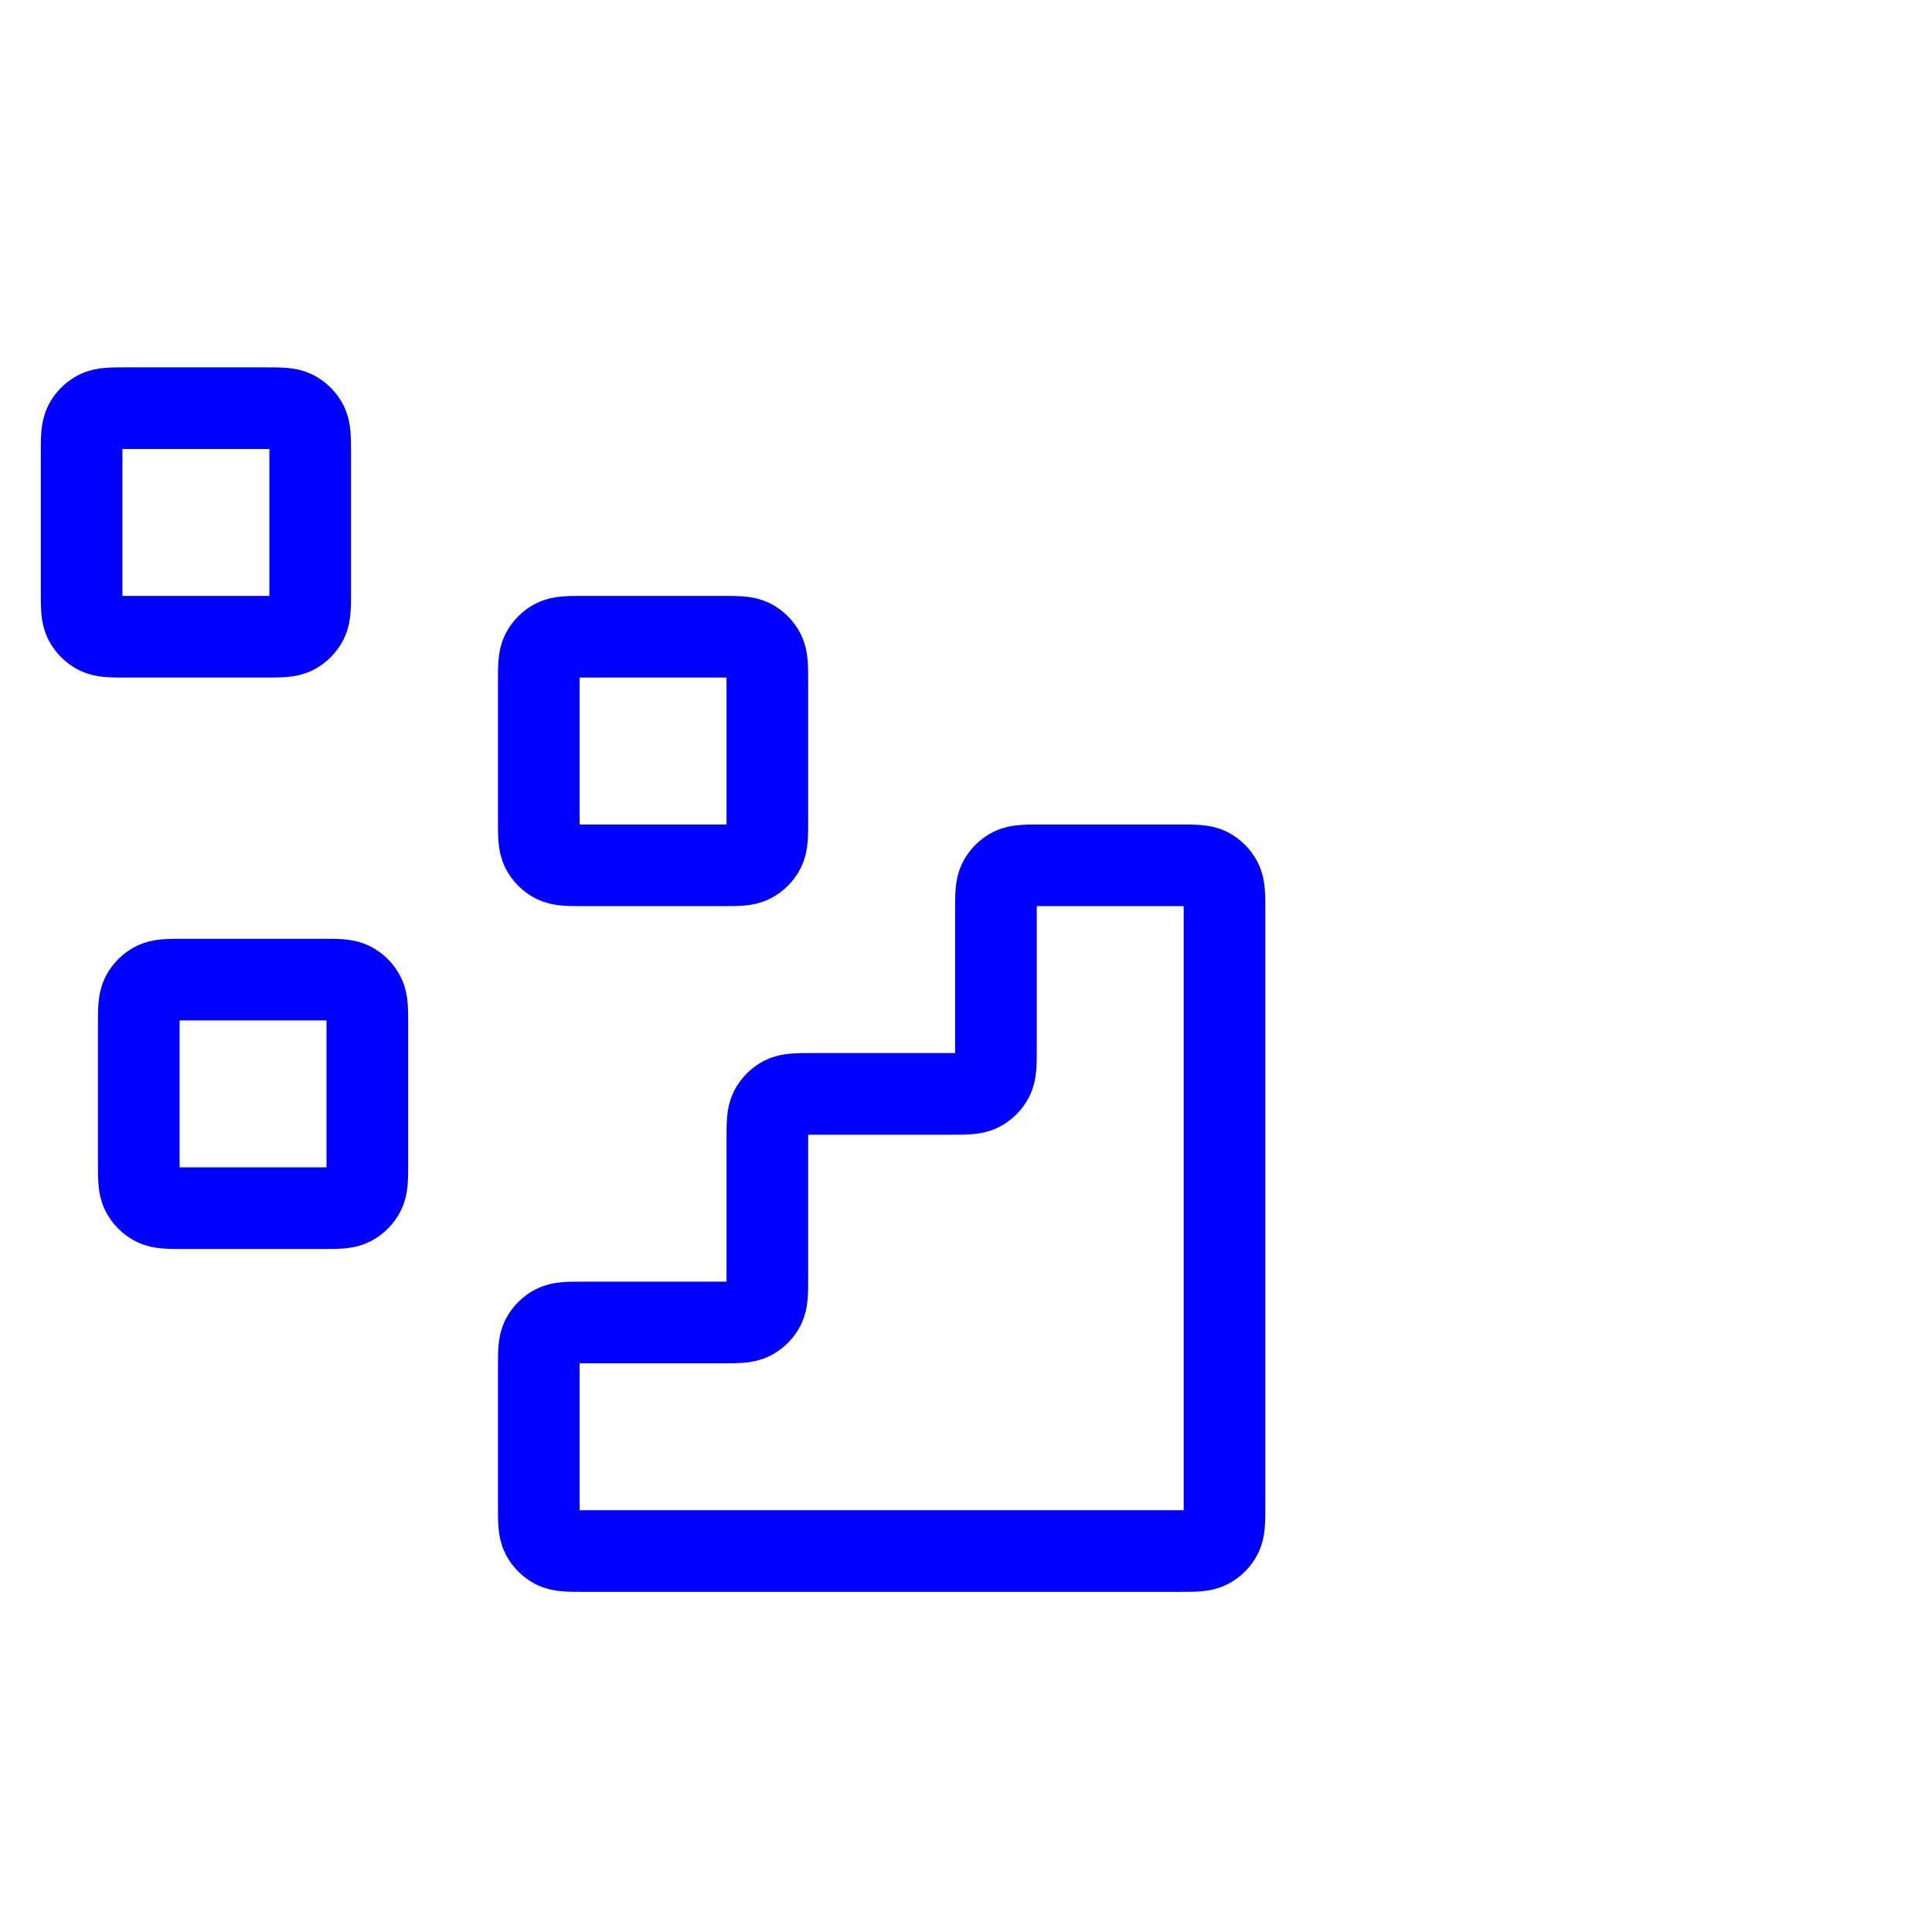
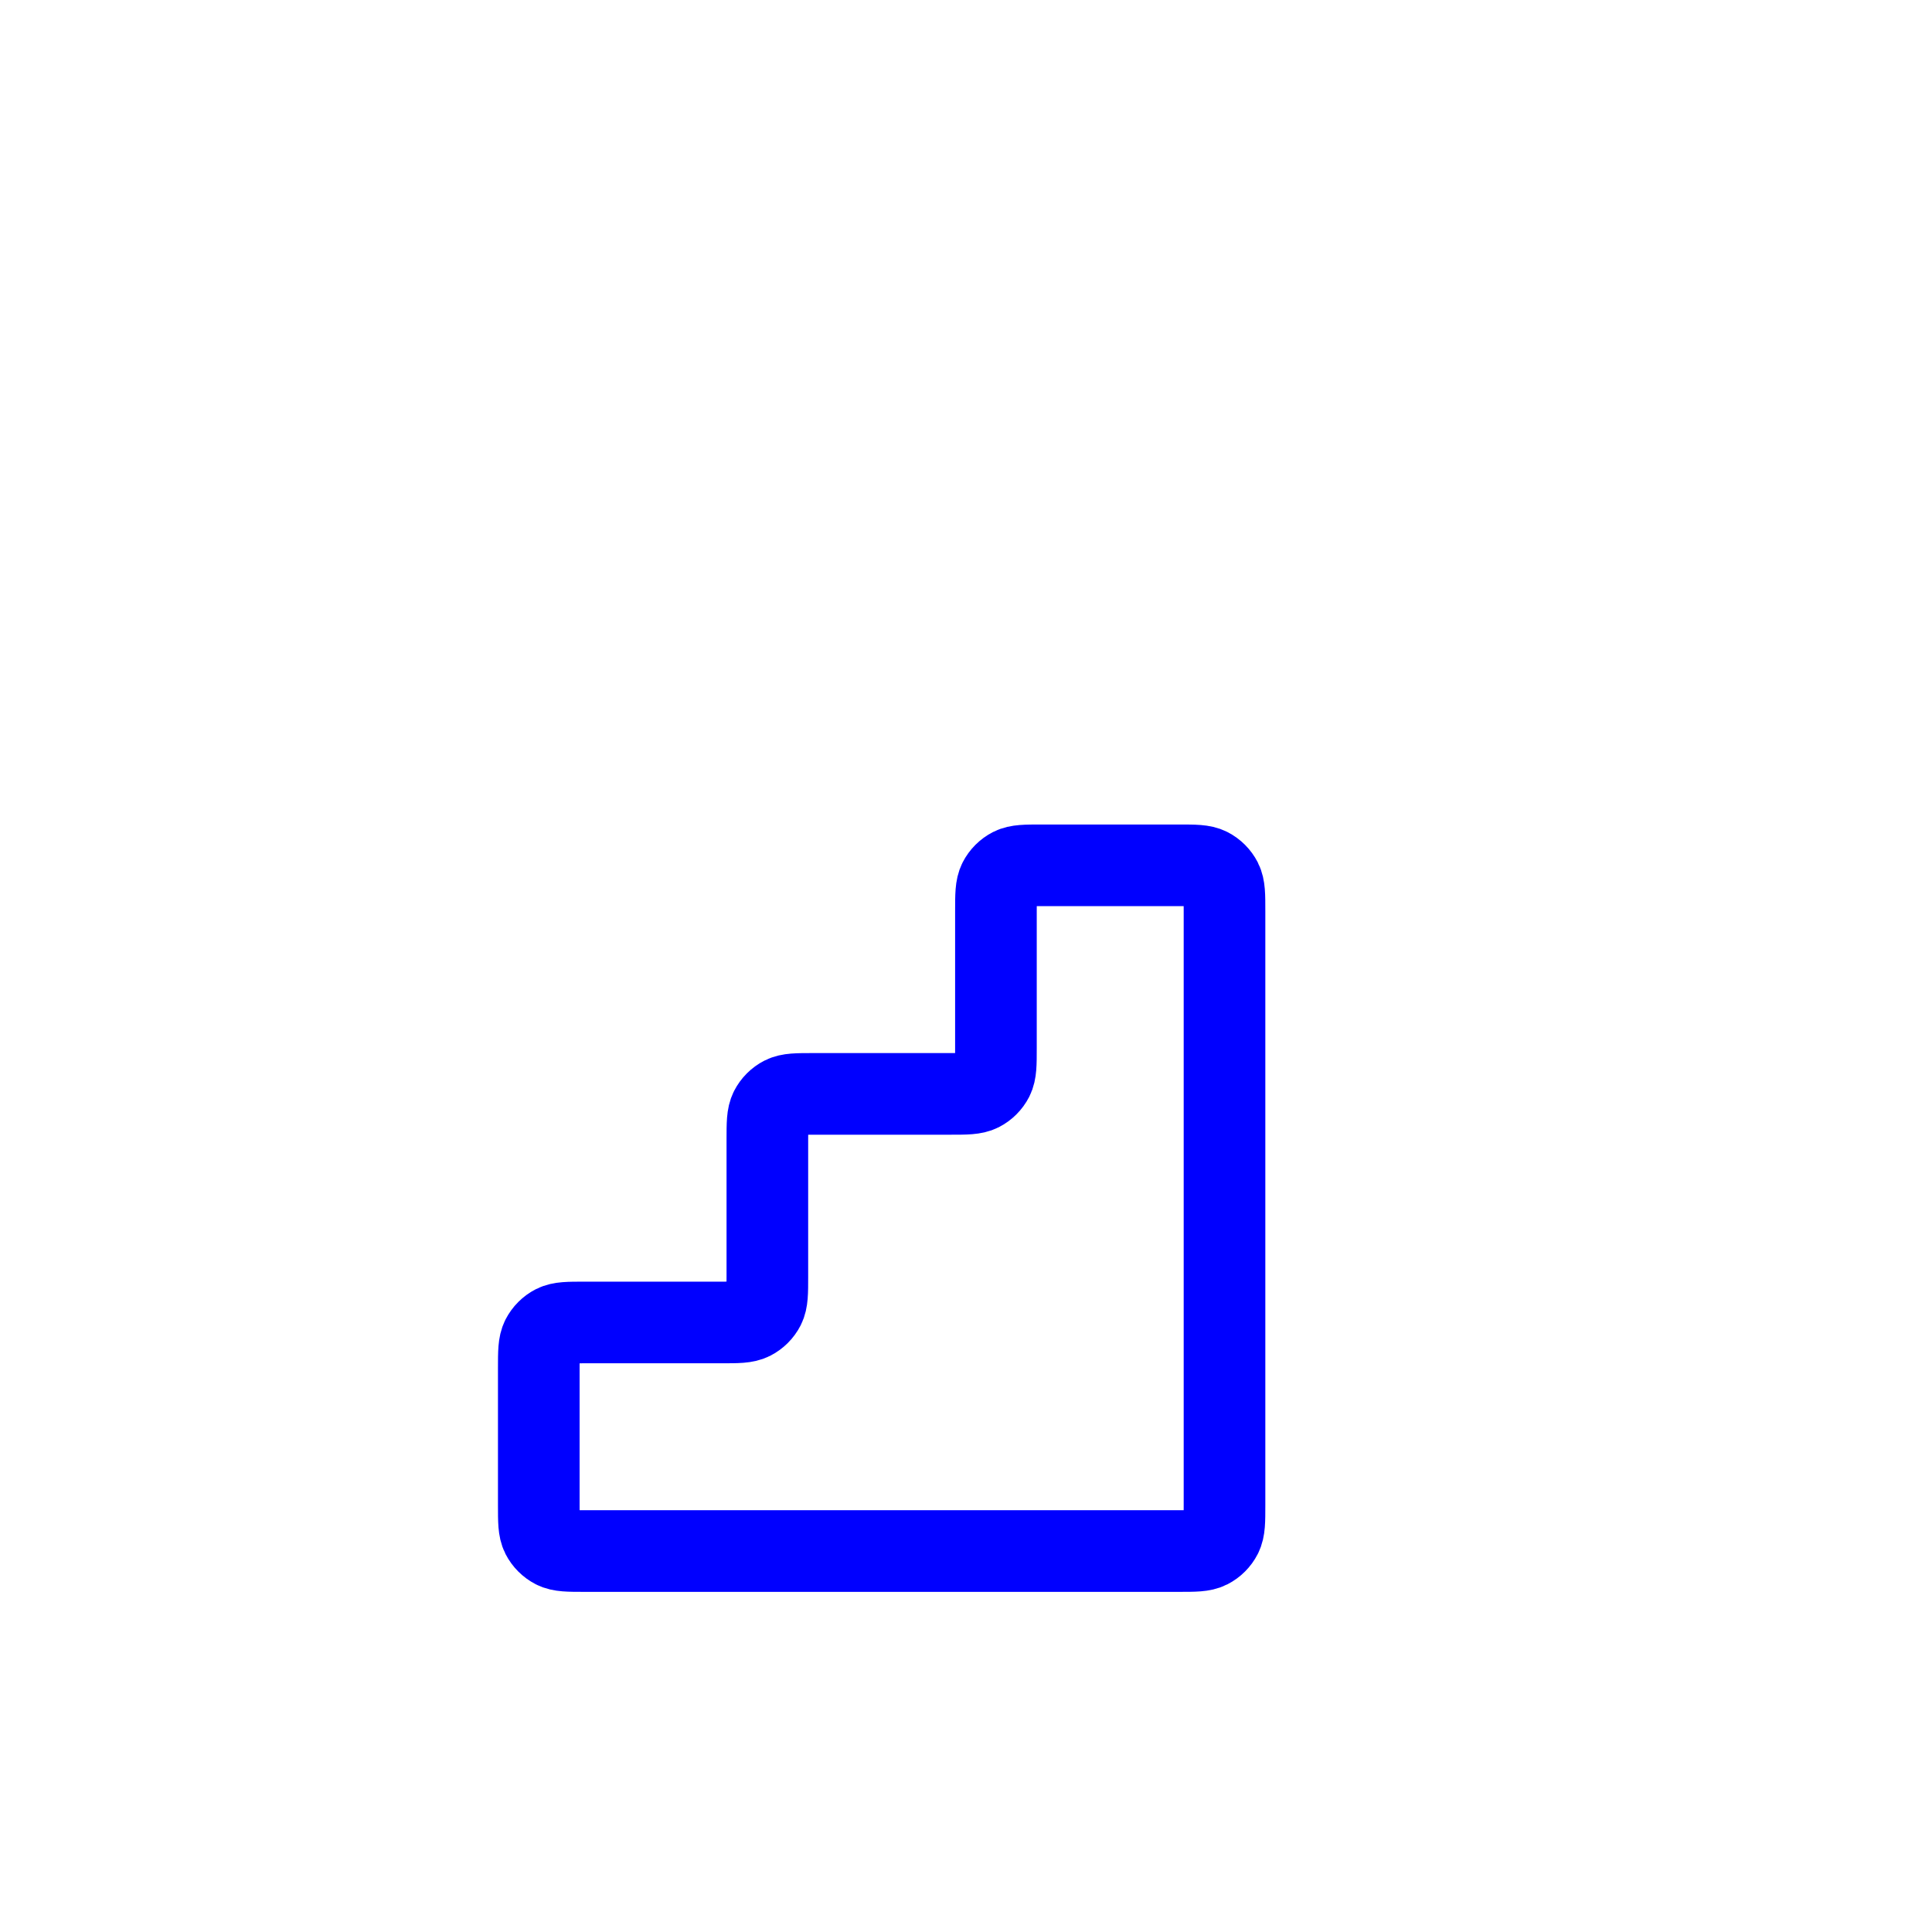
<svg xmlns="http://www.w3.org/2000/svg" width="71" height="71" viewBox="0 0 71 71" fill="none">
  <path d="M43.32 57C43.908 57 44.202 57 44.427 56.886C44.624 56.785 44.785 56.624 44.886 56.427C45 56.202 45 55.908 45 55.32V33.48C45 32.892 45 32.598 44.886 32.373C44.785 32.176 44.624 32.015 44.427 31.914C44.202 31.8 43.908 31.8 43.32 31.8L38.28 31.8C37.692 31.8 37.398 31.8 37.173 31.914C36.976 32.015 36.815 32.176 36.714 32.373C36.6 32.598 36.6 32.892 36.6 33.48V38.52C36.6 39.108 36.6 39.402 36.486 39.627C36.385 39.824 36.224 39.985 36.027 40.086C35.802 40.2 35.508 40.2 34.92 40.2H29.88C29.292 40.2 28.998 40.2 28.773 40.314C28.576 40.415 28.415 40.576 28.314 40.773C28.2 40.998 28.2 41.292 28.2 41.88V46.92C28.2 47.508 28.2 47.802 28.086 48.027C27.985 48.224 27.824 48.385 27.627 48.486C27.402 48.6 27.108 48.6 26.52 48.6H21.48C20.892 48.6 20.598 48.6 20.373 48.714C20.176 48.815 20.015 48.976 19.914 49.173C19.8 49.398 19.8 49.692 19.8 50.28V55.32C19.8 55.908 19.8 56.202 19.914 56.427C20.015 56.624 20.176 56.785 20.373 56.886C20.598 57 20.892 57 21.48 57L43.32 57Z" stroke="#0000FF" stroke-width="3" stroke-linecap="round" stroke-linejoin="round" />
-   <path d="M19.8 25.08C19.8 24.492 19.8 24.198 19.914 23.973C20.015 23.776 20.176 23.615 20.373 23.514C20.598 23.4 20.892 23.4 21.48 23.4H26.52C27.108 23.4 27.402 23.4 27.627 23.514C27.824 23.615 27.985 23.776 28.086 23.973C28.2 24.198 28.2 24.492 28.2 25.08V30.12C28.2 30.708 28.2 31.002 28.086 31.227C27.985 31.424 27.824 31.585 27.627 31.686C27.402 31.8 27.108 31.8 26.52 31.8H21.48C20.892 31.8 20.598 31.8 20.373 31.686C20.176 31.585 20.015 31.424 19.914 31.227C19.8 31.002 19.8 30.708 19.8 30.12V25.08Z" stroke="#0000FF" stroke-width="3" stroke-linecap="round" stroke-linejoin="round" />
-   <path d="M5.1 37.68C5.1 37.092 5.1 36.798 5.214 36.573C5.315 36.376 5.476 36.215 5.673 36.114C5.898 36 6.192 36 6.78 36H11.82C12.408 36 12.702 36 12.927 36.114C13.124 36.215 13.285 36.376 13.386 36.573C13.5 36.798 13.5 37.092 13.5 37.68V42.72C13.5 43.308 13.5 43.602 13.386 43.827C13.285 44.024 13.124 44.185 12.927 44.286C12.702 44.4 12.408 44.4 11.82 44.4H6.78C6.192 44.4 5.898 44.4 5.673 44.286C5.476 44.185 5.315 44.024 5.214 43.827C5.1 43.602 5.1 43.308 5.1 42.72V37.68Z" stroke="#0000FF" stroke-width="3" stroke-linecap="round" stroke-linejoin="round" />
-   <path d="M3 16.68C3 16.092 3 15.798 3.114 15.573C3.215 15.376 3.376 15.215 3.573 15.114C3.798 15 4.092 15 4.68 15H9.72C10.308 15 10.602 15 10.827 15.114C11.024 15.215 11.185 15.376 11.286 15.573C11.4 15.798 11.4 16.092 11.4 16.68V21.72C11.4 22.308 11.4 22.602 11.286 22.827C11.185 23.024 11.024 23.185 10.827 23.286C10.602 23.4 10.308 23.4 9.72 23.4H4.68C4.092 23.4 3.798 23.4 3.573 23.286C3.376 23.185 3.215 23.024 3.114 22.827C3 22.602 3 22.308 3 21.72V16.68Z" stroke="#0000FF" stroke-width="3" stroke-linecap="round" stroke-linejoin="round" />
</svg>